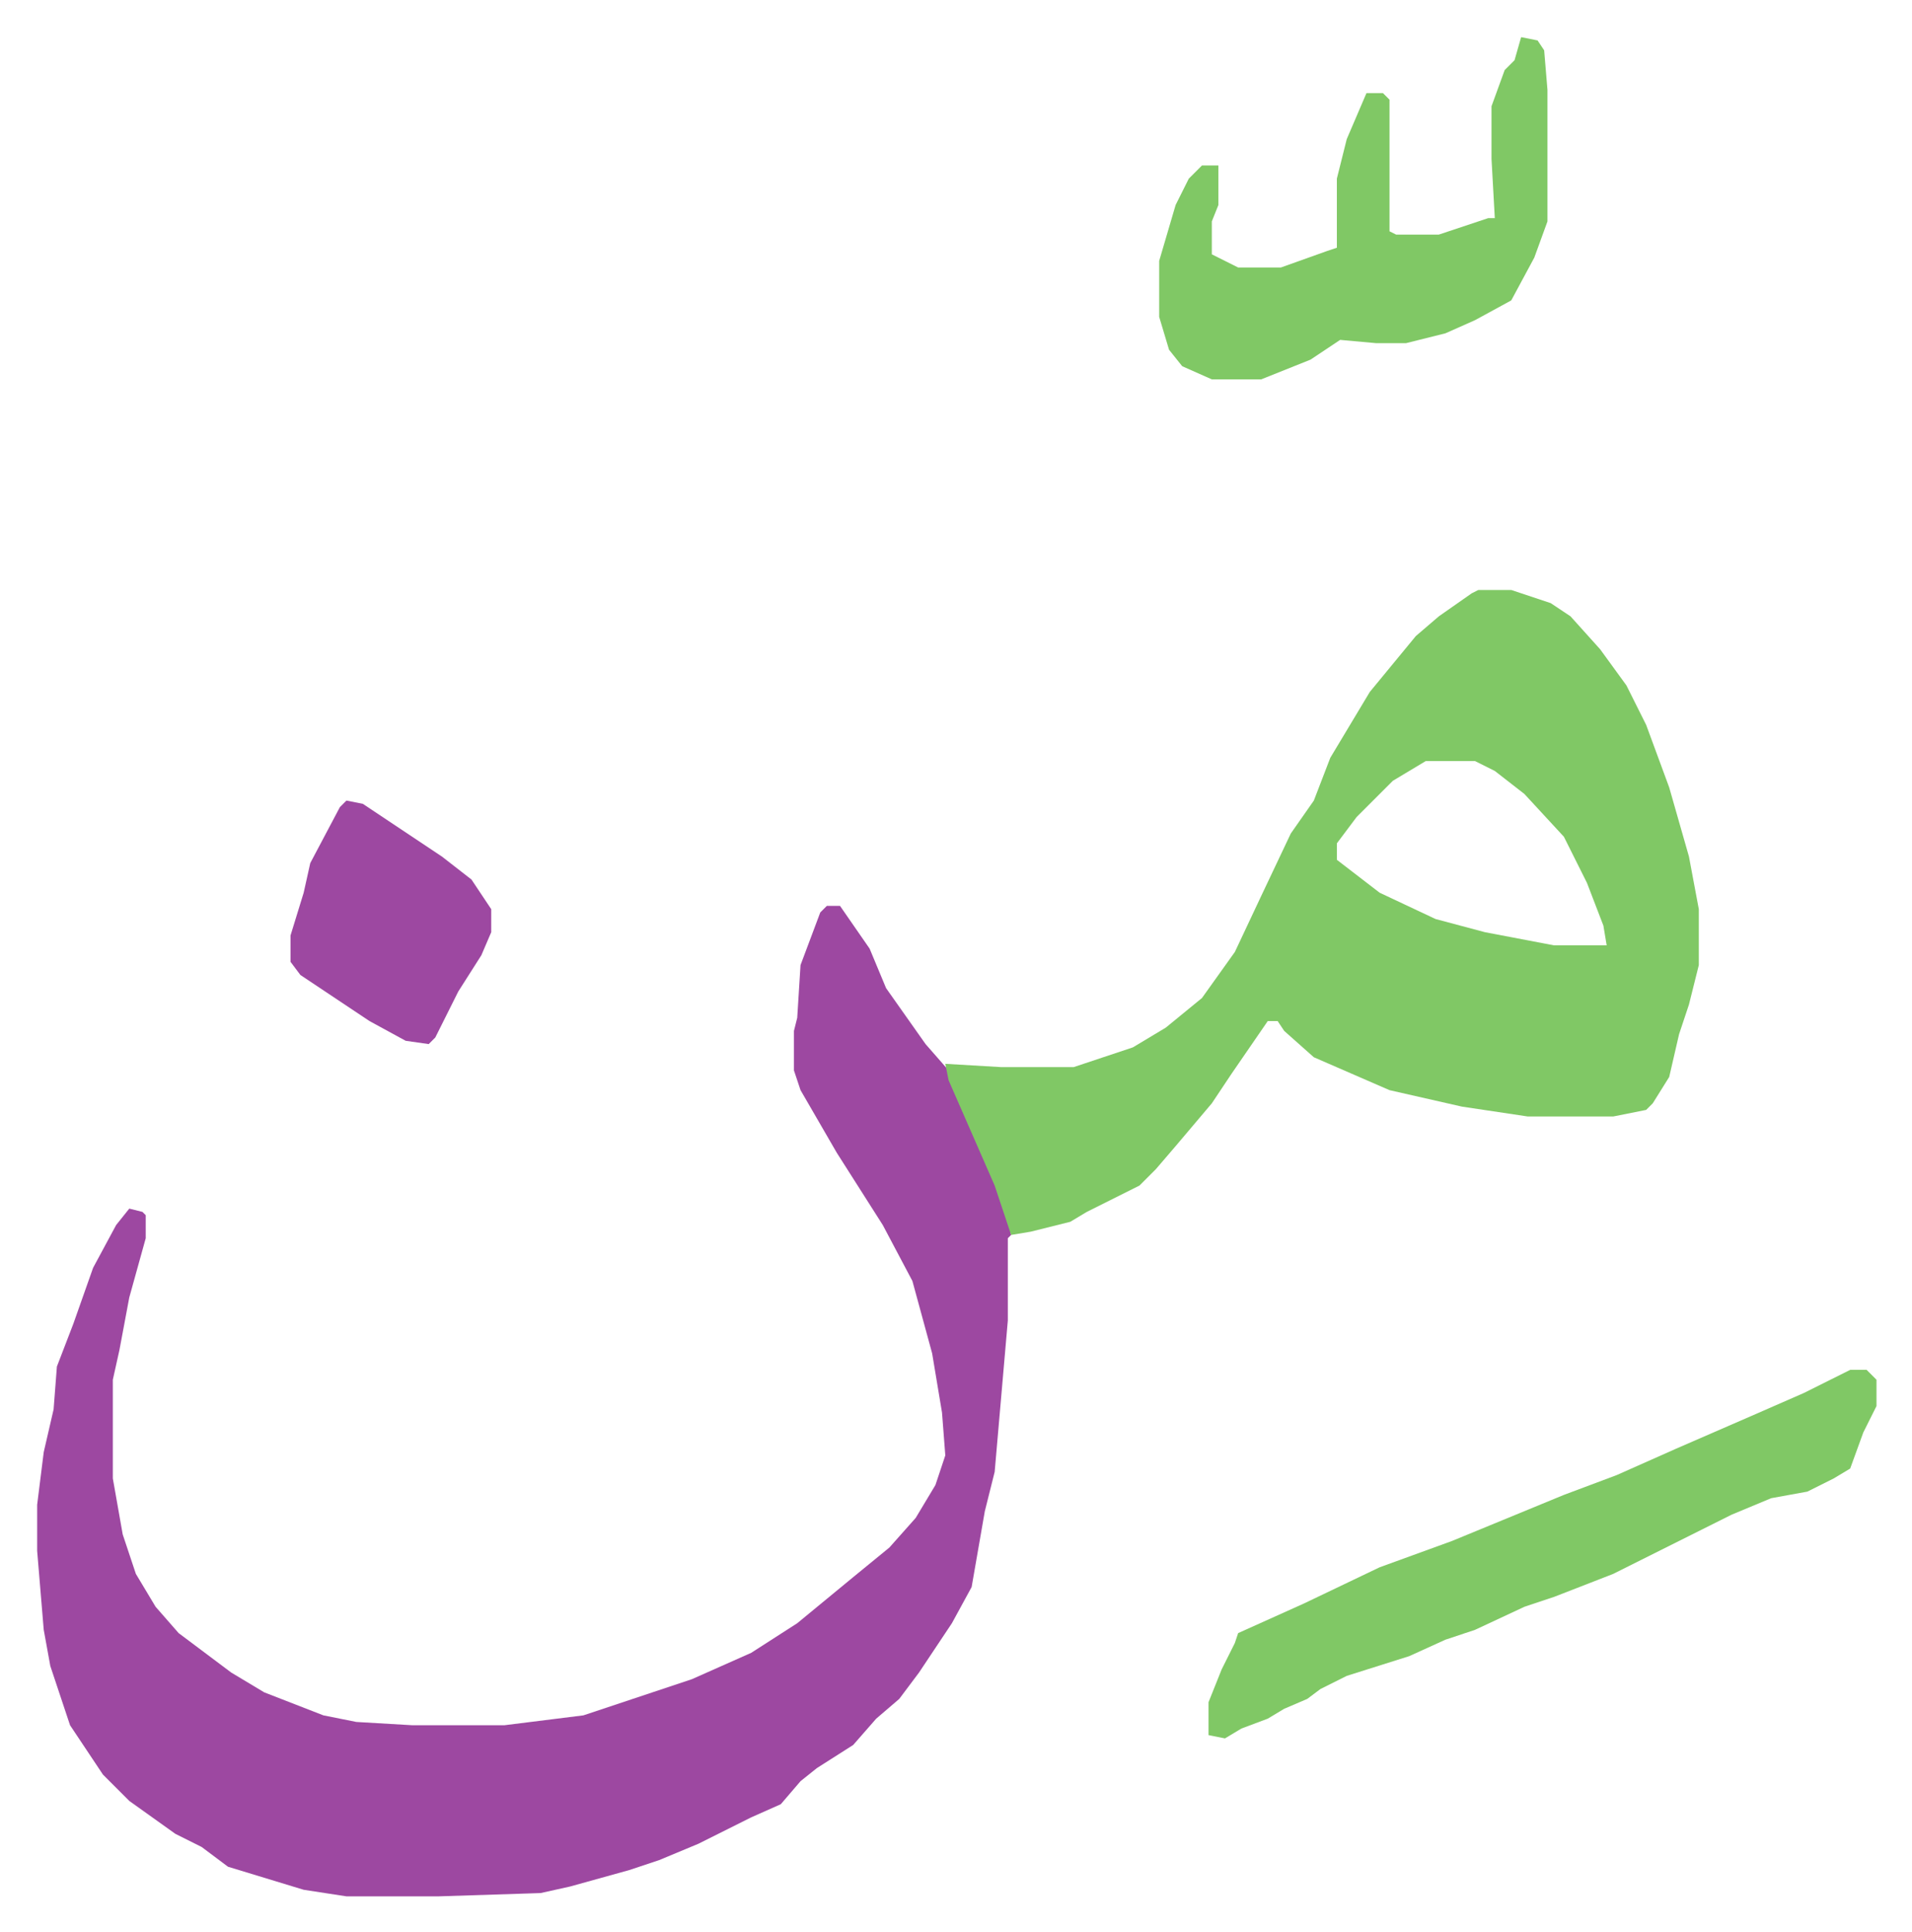
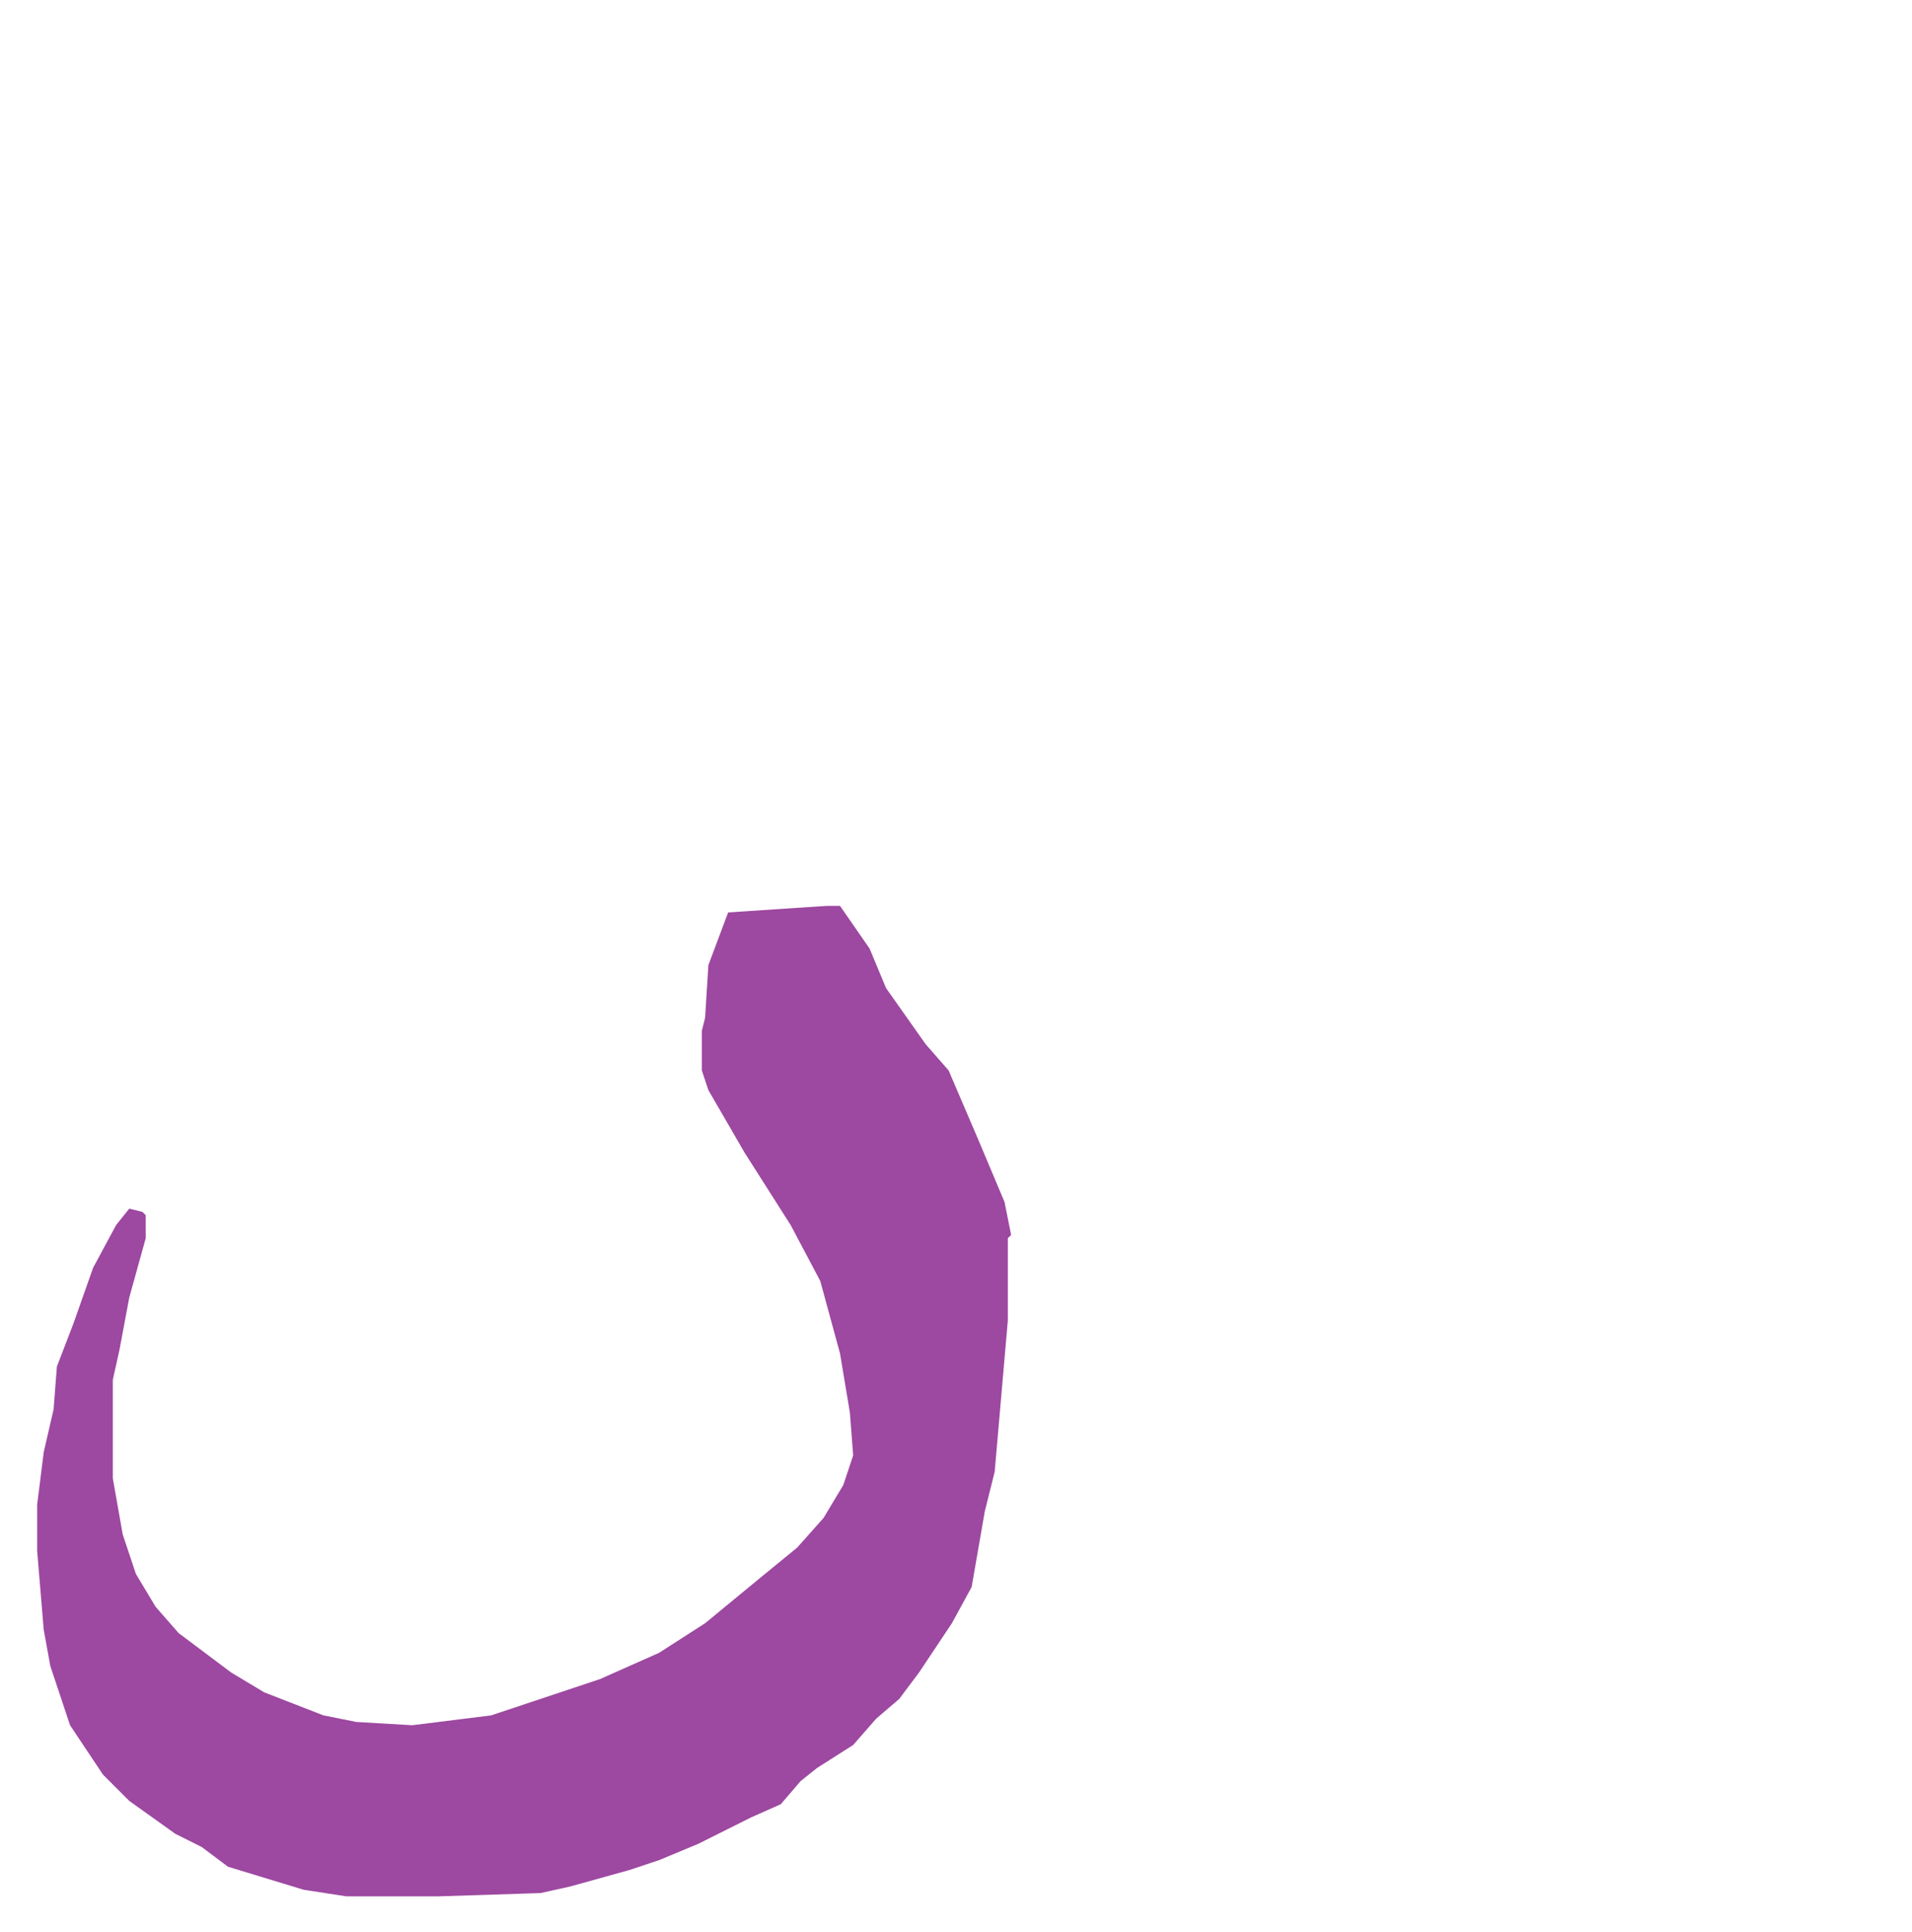
<svg xmlns="http://www.w3.org/2000/svg" role="img" viewBox="-11.29 533.71 581.08 587.08">
-   <path fill="#9d48a1" id="rule_ikhfa" d="M240 809h4l9 13 5 12 12 17 7 8 9 21 8 19 2 10-1 1v25l-4 46-3 12-4 23-6 11-10 15-6 8-7 6-7 8-11 7-5 4-6 7-9 4-16 8-12 5-9 3-18 5-9 2-31 1H94l-13-2-23-7-8-6-8-4-14-10-8-8-10-15-6-18-2-11-2-24v-14l2-16 3-13 1-13 5-13 6-17 7-13 4-5 4 1 1 1v7l-5 18-3 16-2 9v30l3 17 4 12 6 10 7 8 16 12 10 6 18 7 10 2 17 1h28l24-3 33-11 18-8 14-9 17-14 11-9 8-9 6-10 3-9-1-13-3-18-6-22-9-17-14-22-11-19-2-6v-12l1-4 1-16 6-16z" />
-   <path fill="#80c865" id="rule_idgham_shafawi_with_meem" d="M438 713h10l12 4 6 4 9 10 8 11 6 12 7 19 6 21 3 16v17l-3 12-3 9-3 13-5 8-2 2-10 2h-26l-20-3-22-5-23-10-9-8-2-3h-3l-11 16-6 9-11 13-6 7-5 5-16 8-5 3-12 3-6 1-5-15-14-32-1-5 17 1h22l18-6 10-6 11-9 10-14 8-17 9-19 7-10 5-13 12-20 14-17 7-6 10-7zm-16 52l-10 6-11 11-6 8v5l13 10 17 8 15 4 21 4h16l-1-6-5-13-7-14-12-13-9-7-6-3zm129 185h5l3 3v8l-4 8-4 11-5 3-8 4-11 2-12 5-12 6-10 5-14 7-18 7-9 3-15 7-9 3-11 5-19 6-8 4-4 3-7 3-5 3-8 3-5 3-5-1v-10l4-10 4-8 1-3 20-9 23-11 22-8 34-14 16-6 18-8 23-10 16-7zM451 545l5 1 2 3 1 12v40l-4 11-7 13-11 6-9 4-12 3h-9l-11-1-9 6-15 6h-15l-9-4-4-5-3-10v-17l5-17 4-8 4-4h5v12l-2 5v10l8 4h13l14-5 3-1v-21l3-12 6-14h5l2 2v40l2 1h13l15-5h2l-1-18v-16l4-11 3-3z" />
-   <path fill="#9d48a1" id="rule_ikhfa" d="M94 777l5 1 24 16 9 7 6 9v7l-3 7-7 11-7 14-2 2-7-1-11-6-21-14-3-4v-8l4-13 2-9 9-17z" />
+   <path fill="#9d48a1" id="rule_ikhfa" d="M240 809h4l9 13 5 12 12 17 7 8 9 21 8 19 2 10-1 1v25l-4 46-3 12-4 23-6 11-10 15-6 8-7 6-7 8-11 7-5 4-6 7-9 4-16 8-12 5-9 3-18 5-9 2-31 1H94l-13-2-23-7-8-6-8-4-14-10-8-8-10-15-6-18-2-11-2-24v-14l2-16 3-13 1-13 5-13 6-17 7-13 4-5 4 1 1 1v7l-5 18-3 16-2 9v30l3 17 4 12 6 10 7 8 16 12 10 6 18 7 10 2 17 1l24-3 33-11 18-8 14-9 17-14 11-9 8-9 6-10 3-9-1-13-3-18-6-22-9-17-14-22-11-19-2-6v-12l1-4 1-16 6-16z" />
</svg>